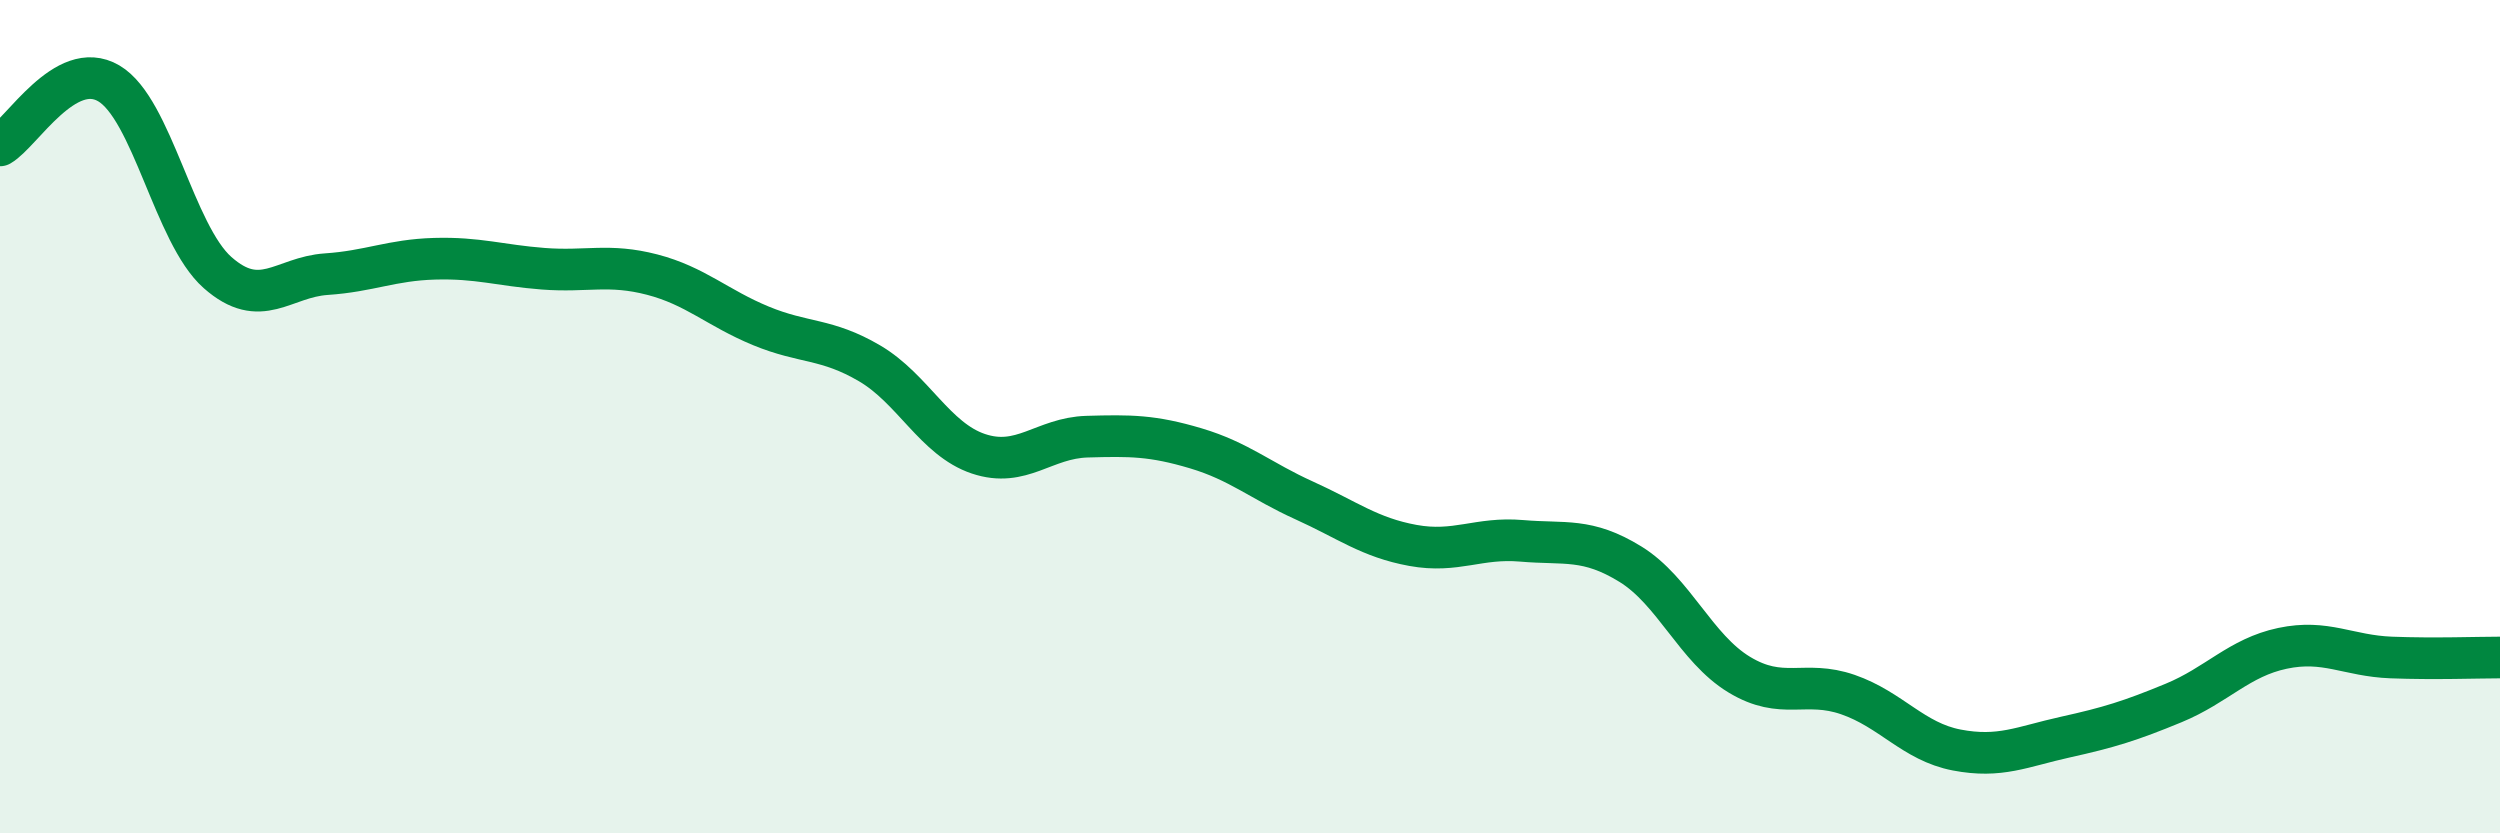
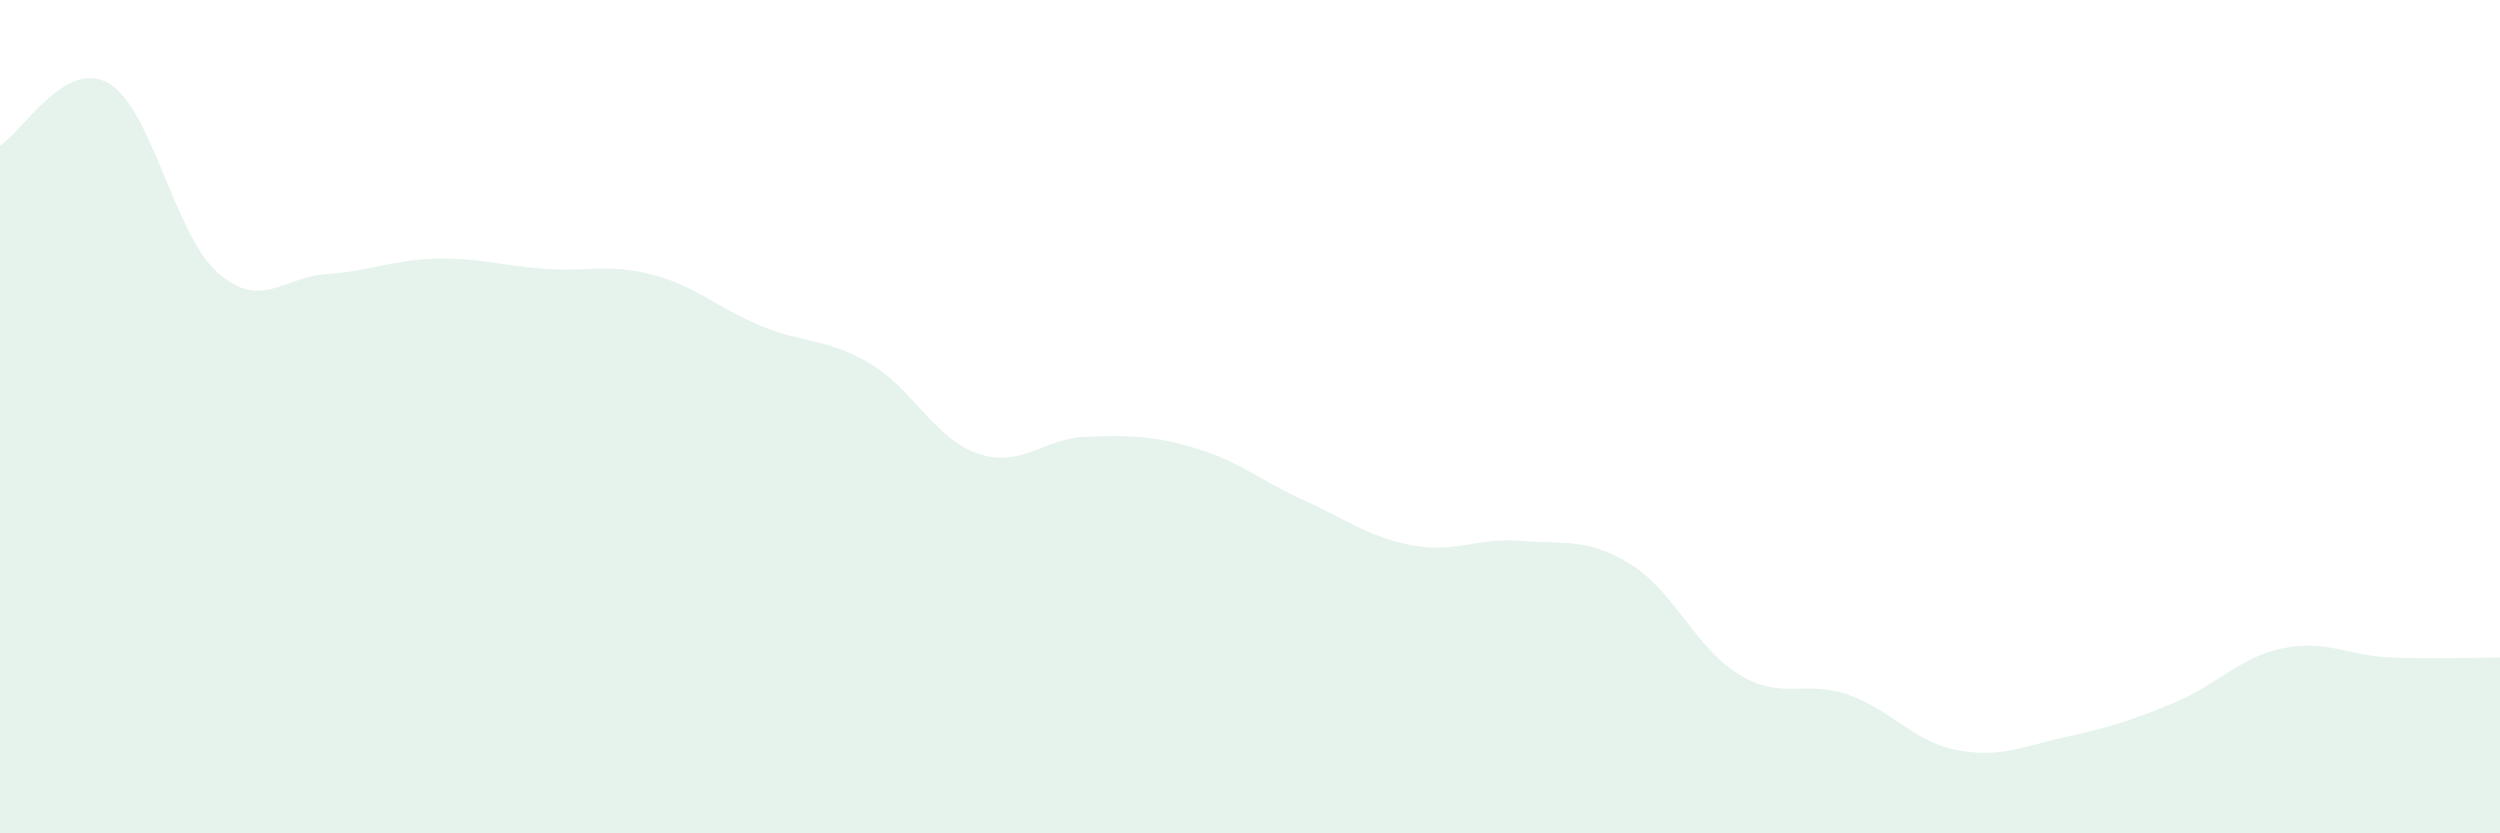
<svg xmlns="http://www.w3.org/2000/svg" width="60" height="20" viewBox="0 0 60 20">
  <path d="M 0,3.49 C 0.52,3.19 1.57,1.39 2.61,2 C 3.65,2.61 4.18,5.62 5.22,6.54 C 6.26,7.46 6.79,6.65 7.83,6.58 C 8.87,6.51 9.39,6.24 10.43,6.21 C 11.47,6.18 12,6.37 13.04,6.45 C 14.08,6.53 14.61,6.32 15.65,6.59 C 16.69,6.86 17.22,7.39 18.26,7.82 C 19.3,8.25 19.83,8.11 20.87,8.72 C 21.91,9.33 22.44,10.54 23.48,10.89 C 24.52,11.24 25.05,10.51 26.09,10.48 C 27.13,10.45 27.66,10.45 28.7,10.76 C 29.74,11.07 30.26,11.54 31.3,12.01 C 32.34,12.48 32.87,12.9 33.91,13.09 C 34.95,13.28 35.48,12.89 36.52,12.98 C 37.56,13.07 38.09,12.9 39.13,13.54 C 40.17,14.18 40.7,15.56 41.74,16.19 C 42.78,16.82 43.31,16.31 44.35,16.67 C 45.39,17.03 45.92,17.8 46.96,18 C 48,18.2 48.53,17.92 49.57,17.69 C 50.61,17.46 51.13,17.3 52.17,16.87 C 53.21,16.44 53.74,15.78 54.78,15.56 C 55.82,15.34 56.35,15.74 57.39,15.78 C 58.43,15.82 59.48,15.78 60,15.78L60 20L0 20Z" fill="#008740" opacity="0.1" stroke-linecap="round" stroke-linejoin="round" />
-   <path d="M 0,3.49 C 0.52,3.19 1.57,1.39 2.61,2 C 3.65,2.61 4.18,5.62 5.22,6.54 C 6.26,7.46 6.79,6.65 7.83,6.58 C 8.87,6.51 9.39,6.24 10.43,6.21 C 11.47,6.18 12,6.37 13.04,6.45 C 14.08,6.53 14.61,6.32 15.65,6.59 C 16.69,6.86 17.22,7.39 18.26,7.82 C 19.3,8.25 19.83,8.11 20.87,8.72 C 21.91,9.33 22.44,10.54 23.48,10.89 C 24.52,11.24 25.05,10.51 26.09,10.48 C 27.13,10.45 27.66,10.45 28.7,10.76 C 29.74,11.07 30.26,11.54 31.3,12.01 C 32.34,12.48 32.87,12.9 33.91,13.09 C 34.95,13.28 35.48,12.89 36.52,12.98 C 37.56,13.07 38.09,12.9 39.13,13.54 C 40.17,14.18 40.7,15.56 41.74,16.19 C 42.78,16.82 43.31,16.31 44.35,16.67 C 45.39,17.03 45.92,17.8 46.96,18 C 48,18.2 48.53,17.92 49.57,17.69 C 50.61,17.46 51.13,17.3 52.17,16.87 C 53.21,16.44 53.74,15.78 54.78,15.56 C 55.82,15.34 56.35,15.74 57.39,15.78 C 58.43,15.82 59.48,15.78 60,15.78" stroke="#008740" stroke-width="1" fill="none" stroke-linecap="round" stroke-linejoin="round" />
</svg>